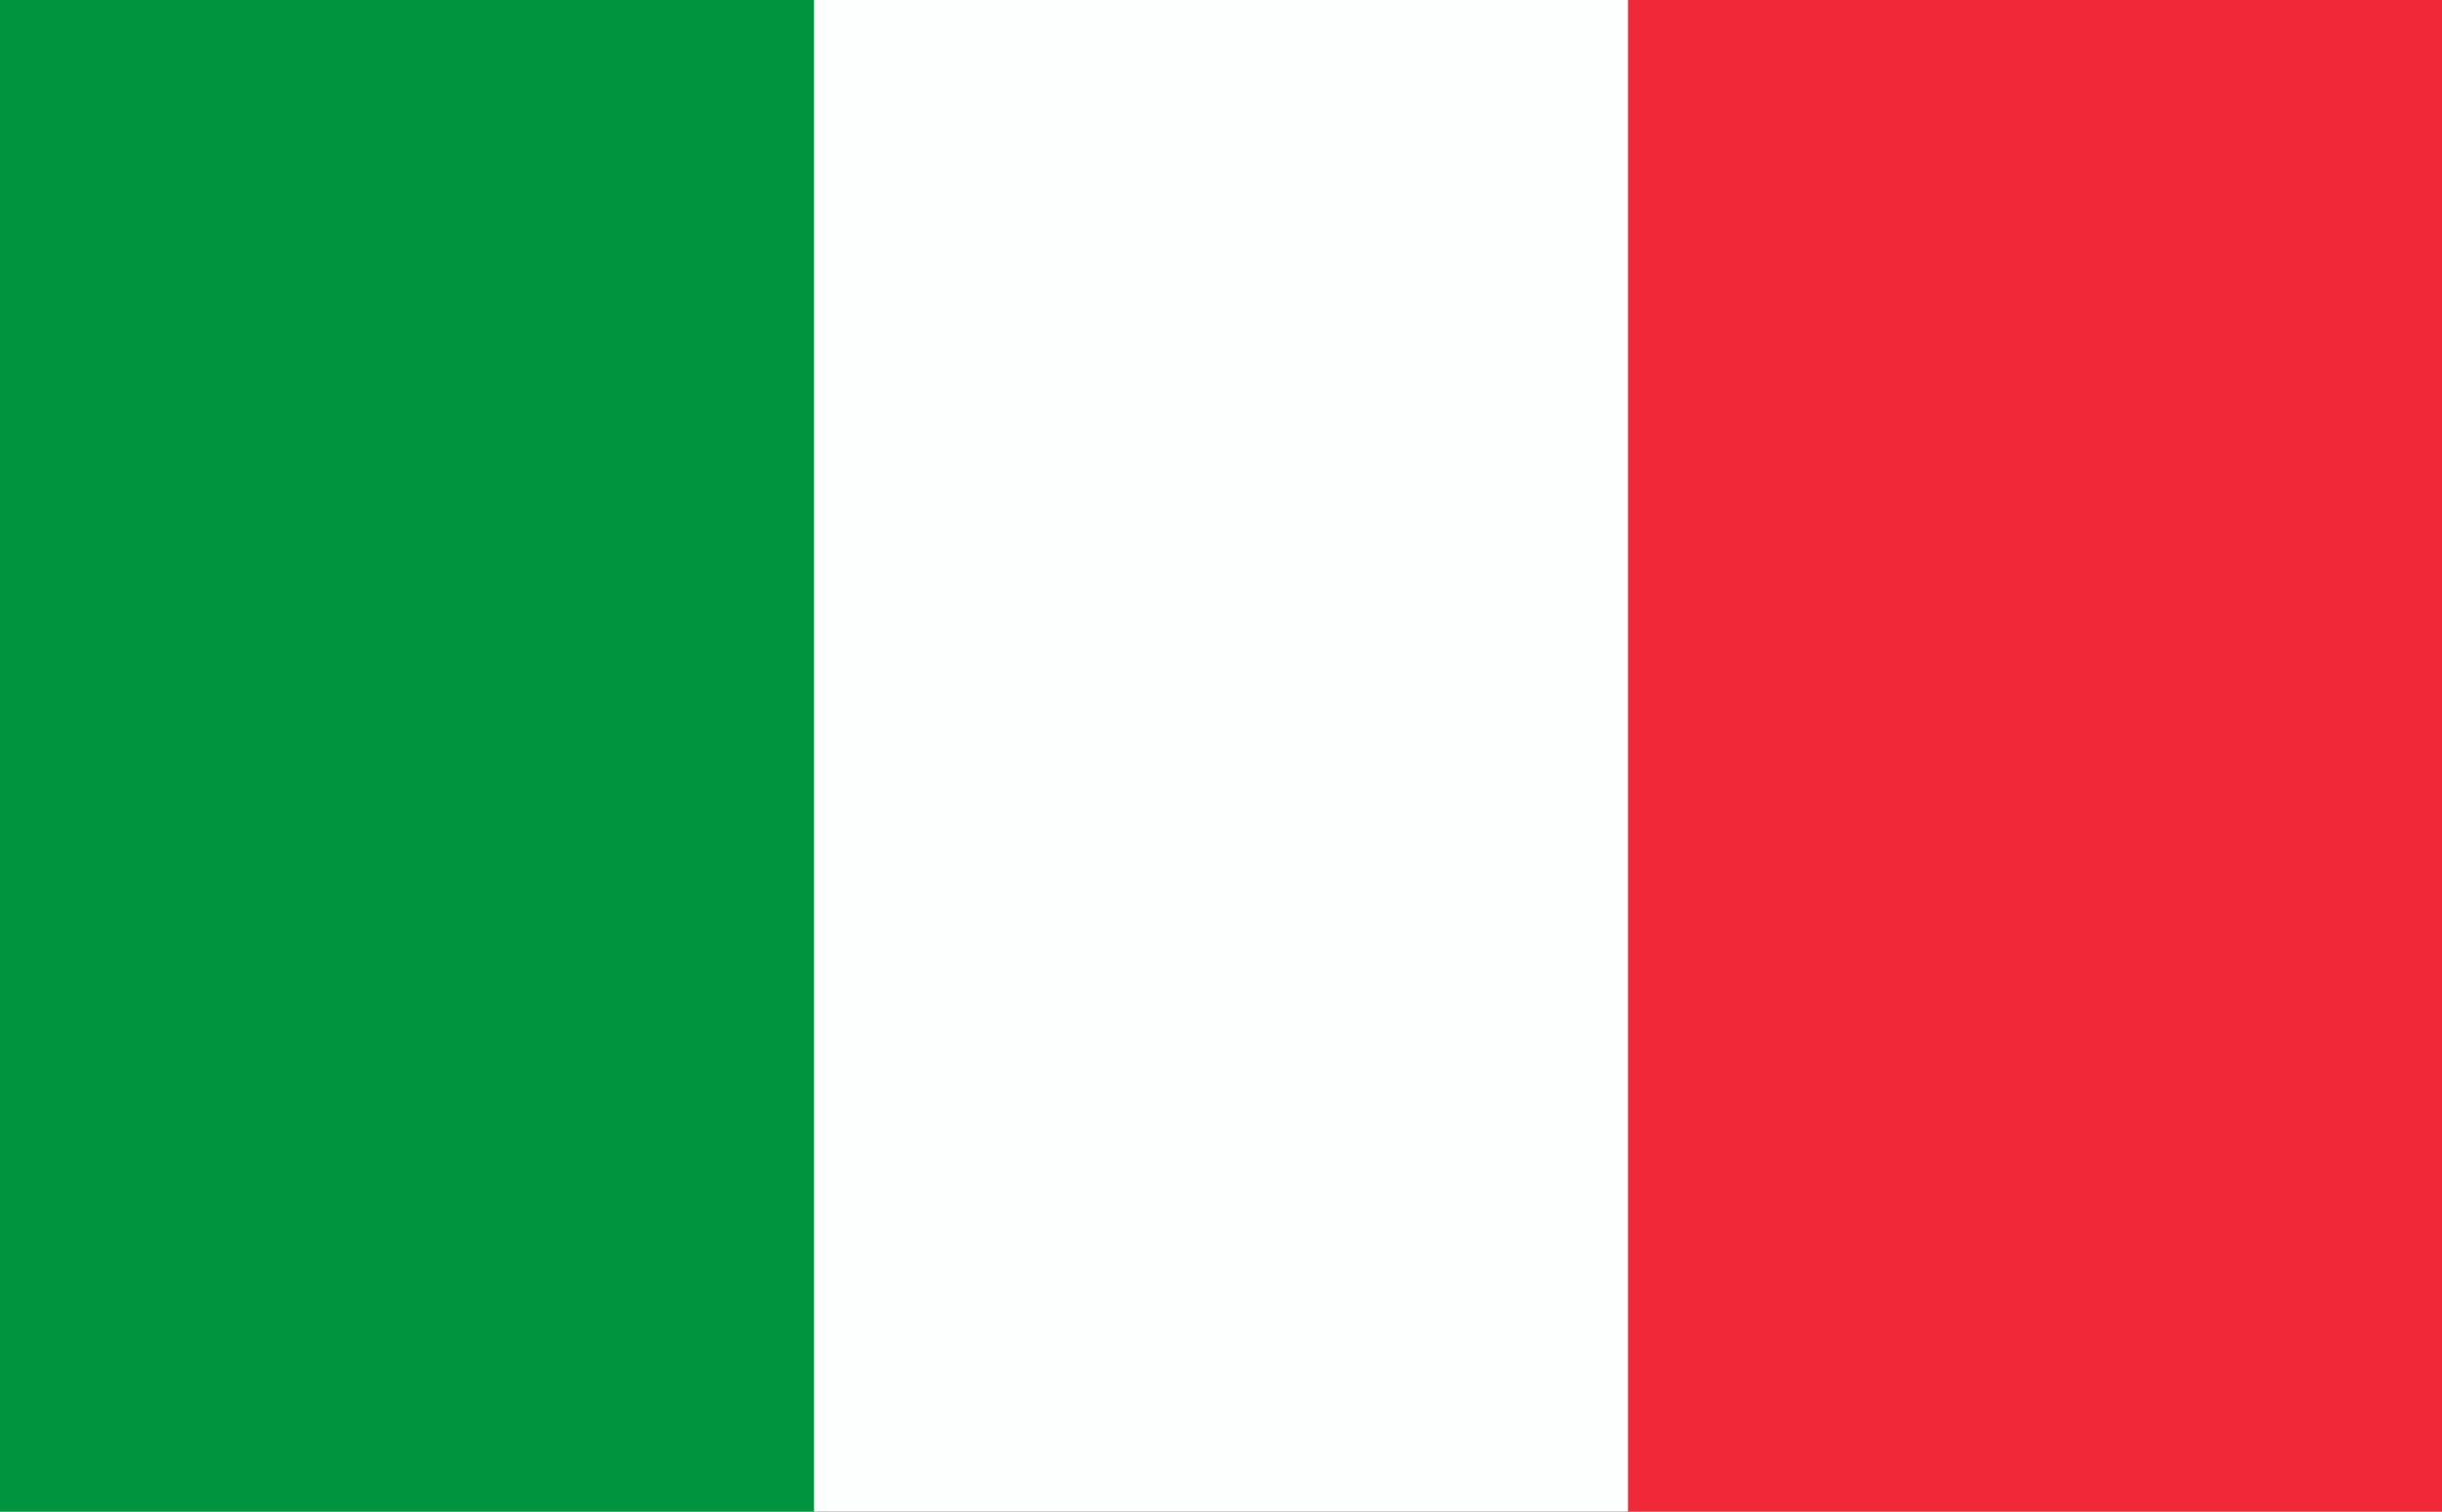
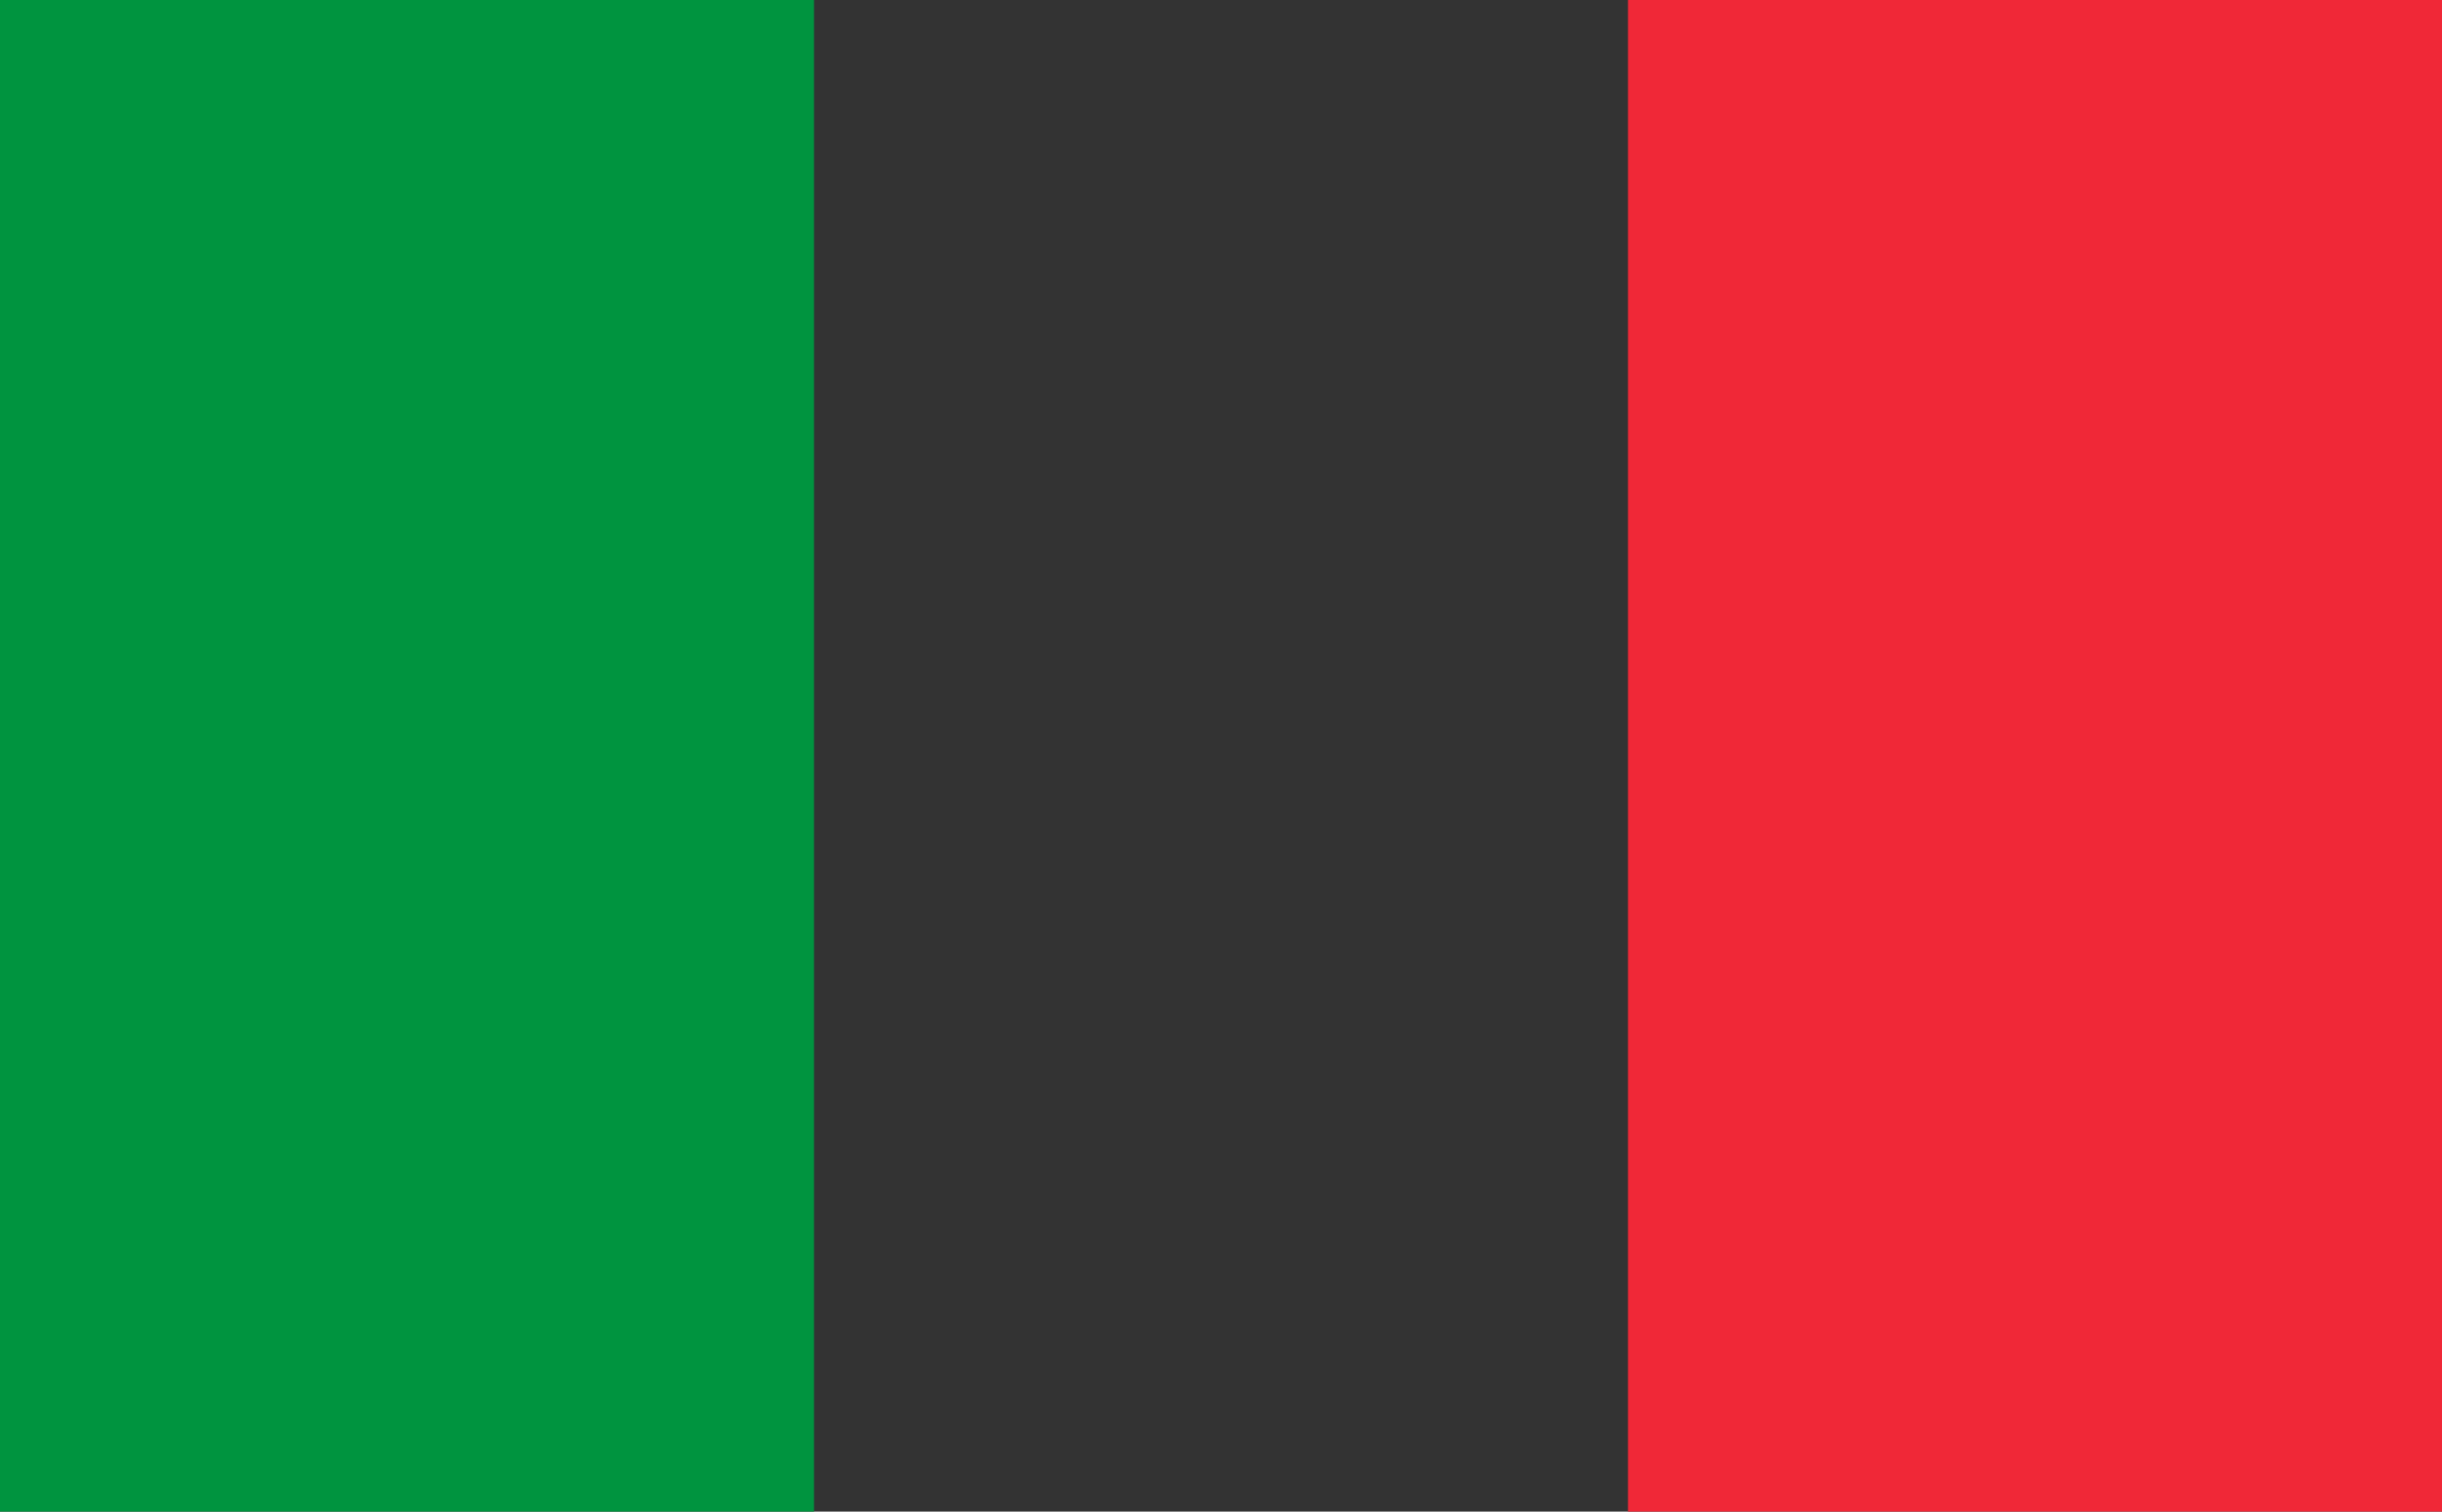
<svg xmlns="http://www.w3.org/2000/svg" version="1.1" width="21" height="13">
  <rect width="100%" height="100%" fill="#333333" stroke="none" />
-   <path d="M0 0 C6.93 0 13.86 0 21 0 C21 4.29 21 8.58 21 13 C14.07 13 7.14 13 0 13 C0 8.71 0 4.42 0 0 Z " fill="#FDFEFE" transform="translate(0,0)" />
-   <path d="M0 0 C2.31 0 4.62 0 7 0 C7 4.29 7 8.58 7 13 C4.69 13 2.38 13 0 13 C0 8.71 0 4.42 0 0 Z " fill="#F02837" transform="translate(14,0)" />
+   <path d="M0 0 C2.31 0 4.62 0 7 0 C7 4.29 7 8.58 7 13 C4.69 13 2.38 13 0 13 C0 8.71 0 4.42 0 0 " fill="#F02837" transform="translate(14,0)" />
  <path d="M0 0 C2.31 0 4.62 0 7 0 C7 4.29 7 8.58 7 13 C4.69 13 2.38 13 0 13 C0 8.71 0 4.42 0 0 Z " fill="#00943F" transform="translate(0,0)" />
</svg>